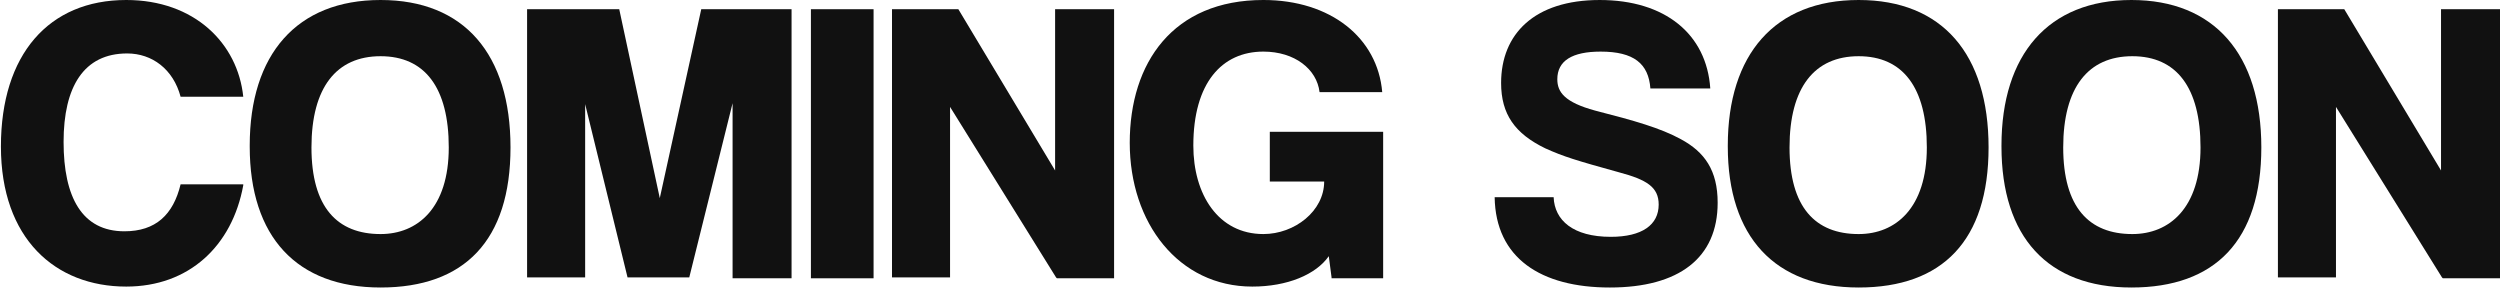
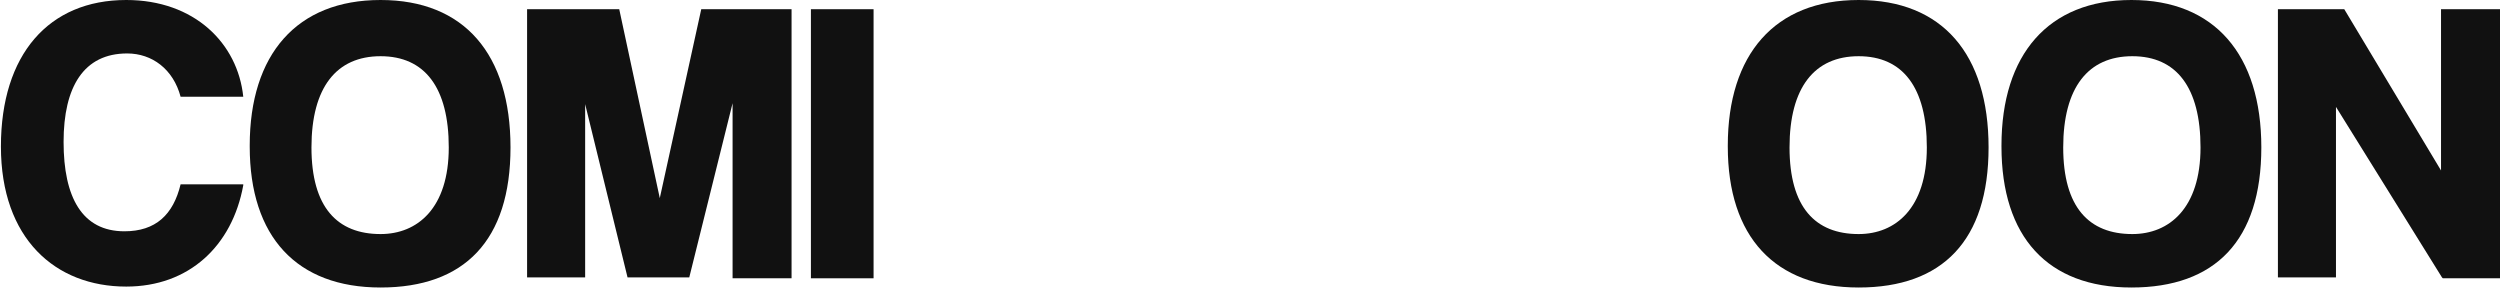
<svg xmlns="http://www.w3.org/2000/svg" id="_レイヤー_2" data-name="レイヤー 2" viewBox="0 0 27.13 3.12">
  <defs>
    <style>
      .cls-1 {
        fill: #111;
      }
    </style>
  </defs>
  <g id="_要素" data-name="要素">
    <g>
      <path class="cls-1" d="M2.64,2.01c-.12.66-.59,1.1-1.27,1.1-.77,0-1.36-.52-1.36-1.52S.53,0,1.37,0c.74,0,1.21.47,1.27,1.05h-.68c-.08-.3-.31-.47-.58-.47-.47,0-.69.36-.69.96s.2.97.66.97c.34,0,.53-.18.61-.51h.68Z" />
      <path class="cls-1" d="M2.71,1.58c0-.99.51-1.58,1.42-1.58s1.41.59,1.41,1.6-.5,1.52-1.41,1.52-1.42-.55-1.42-1.53ZM4.87,1.6c0-.65-.26-.99-.74-.99s-.75.34-.75.99.28.94.75.94c.4,0,.74-.28.74-.94Z" />
      <path class="cls-1" d="M7.95,3.01v-1.89l-.47,1.89h-.67l-.46-1.88v1.88h-.63V.1h1l.44,2.05L7.61.1h.98v2.92h-.64Z" />
      <path class="cls-1" d="M8.8,3.01V.1h.68v2.92h-.68Z" />
-       <path class="cls-1" d="M11.46,3.01l-1.15-1.85v1.85h-.63V.1h.72l1.05,1.75V.1h.64v2.92h-.62Z" />
-       <path class="cls-1" d="M14.45,3.01l-.03-.23c-.14.2-.45.33-.83.33-.8,0-1.33-.69-1.33-1.56s.47-1.55,1.45-1.55c.73,0,1.24.41,1.29,1h-.68c-.03-.25-.27-.44-.61-.44-.45,0-.76.34-.76,1.02,0,.53.27.96.76.96.34,0,.66-.25.66-.57h-.59v-.54h1.23v1.59h-.56Z" />
-       <path class="cls-1" d="M17.91.96c-.02-.27-.18-.4-.54-.4-.31,0-.47.1-.47.3,0,.14.08.25.41.34.43.11.71.19.93.31.26.14.4.34.4.69,0,.6-.42.92-1.17.92s-1.24-.32-1.25-.98h.64c.01.25.21.43.62.43.34,0,.52-.13.52-.35,0-.19-.13-.27-.43-.35-.47-.13-.6-.17-.8-.26-.33-.16-.48-.37-.48-.71,0-.53.36-.9,1.07-.9s1.16.37,1.2.96h-.63Z" />
      <path class="cls-1" d="M18.75,1.58c0-.99.51-1.58,1.42-1.58s1.41.59,1.41,1.6-.5,1.52-1.41,1.52-1.42-.55-1.42-1.53ZM20.91,1.6c0-.65-.26-.99-.74-.99s-.75.34-.75.99.28.94.75.94c.4,0,.74-.28.74-.94Z" />
      <path class="cls-1" d="M21.72,1.58c0-.99.51-1.58,1.41-1.58s1.41.59,1.41,1.6-.5,1.52-1.41,1.52-1.41-.55-1.41-1.53ZM23.88,1.6c0-.65-.26-.99-.74-.99s-.75.34-.75.99.28.94.75.94c.4,0,.74-.28.74-.94Z" />
      <path class="cls-1" d="M26.5,3.01l-1.15-1.85v1.85h-.63V.1h.72l1.05,1.75V.1h.64v2.92h-.62Z" />
    </g>
  </g>
</svg>